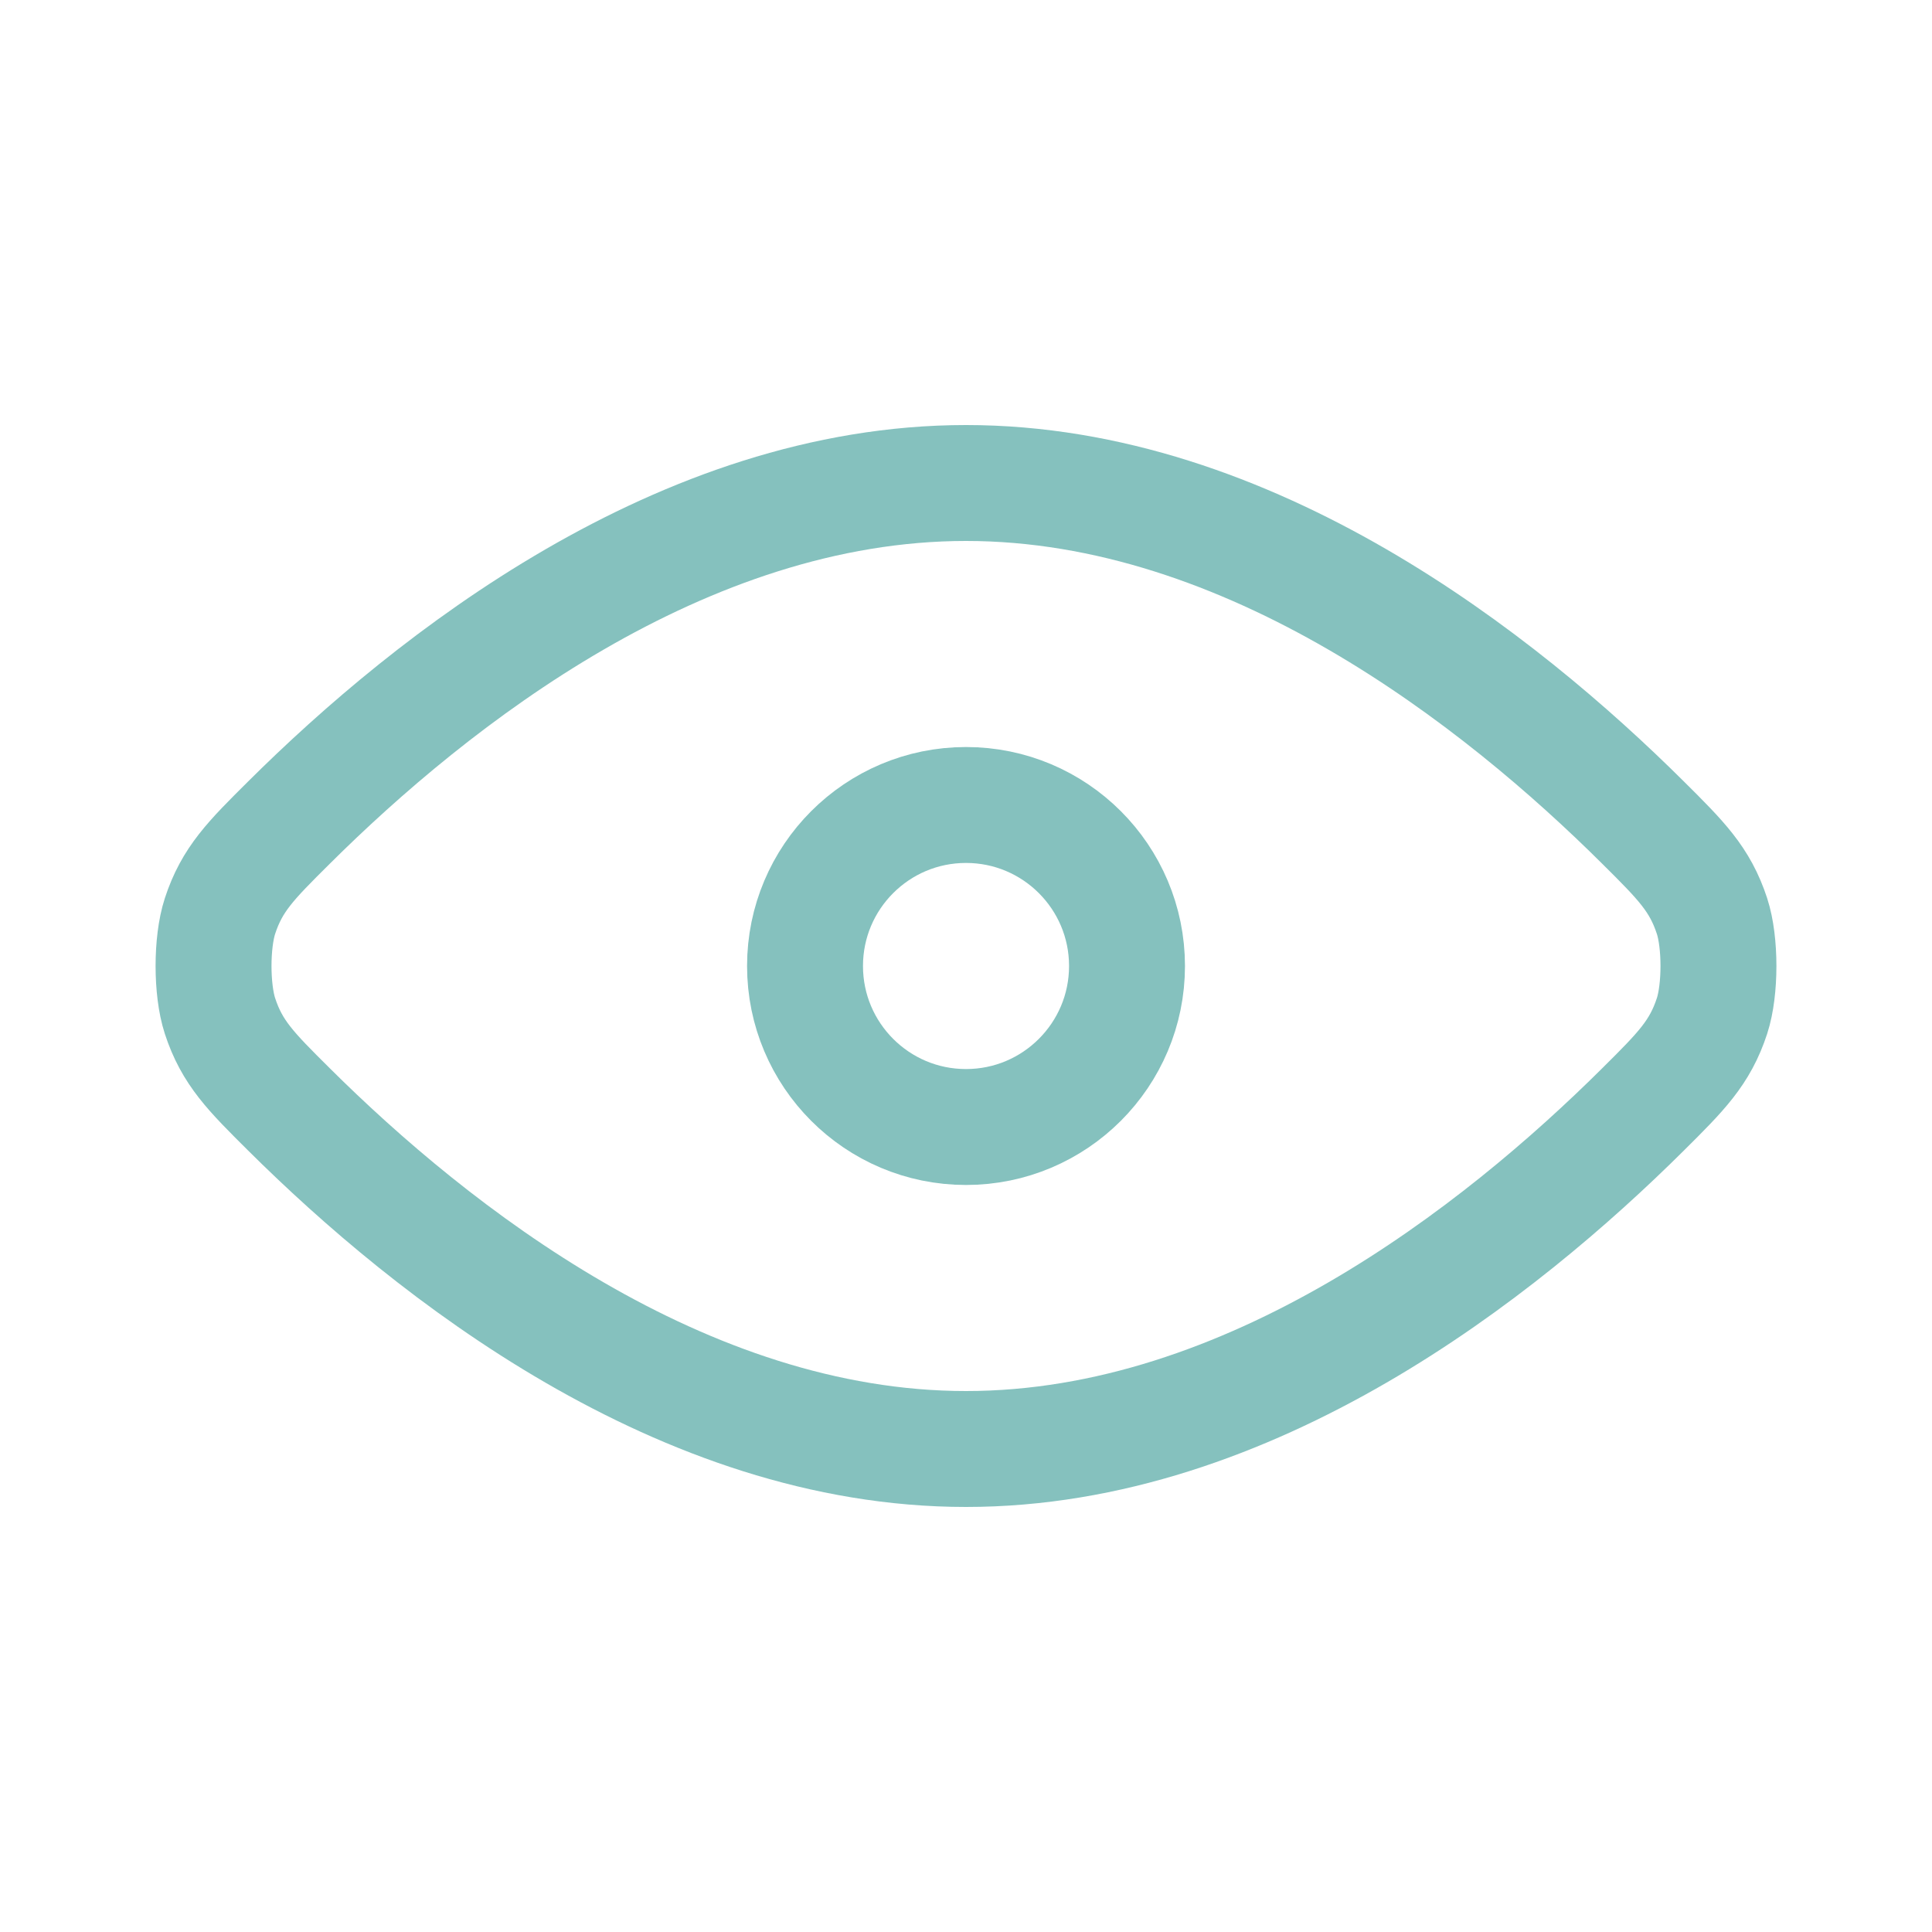
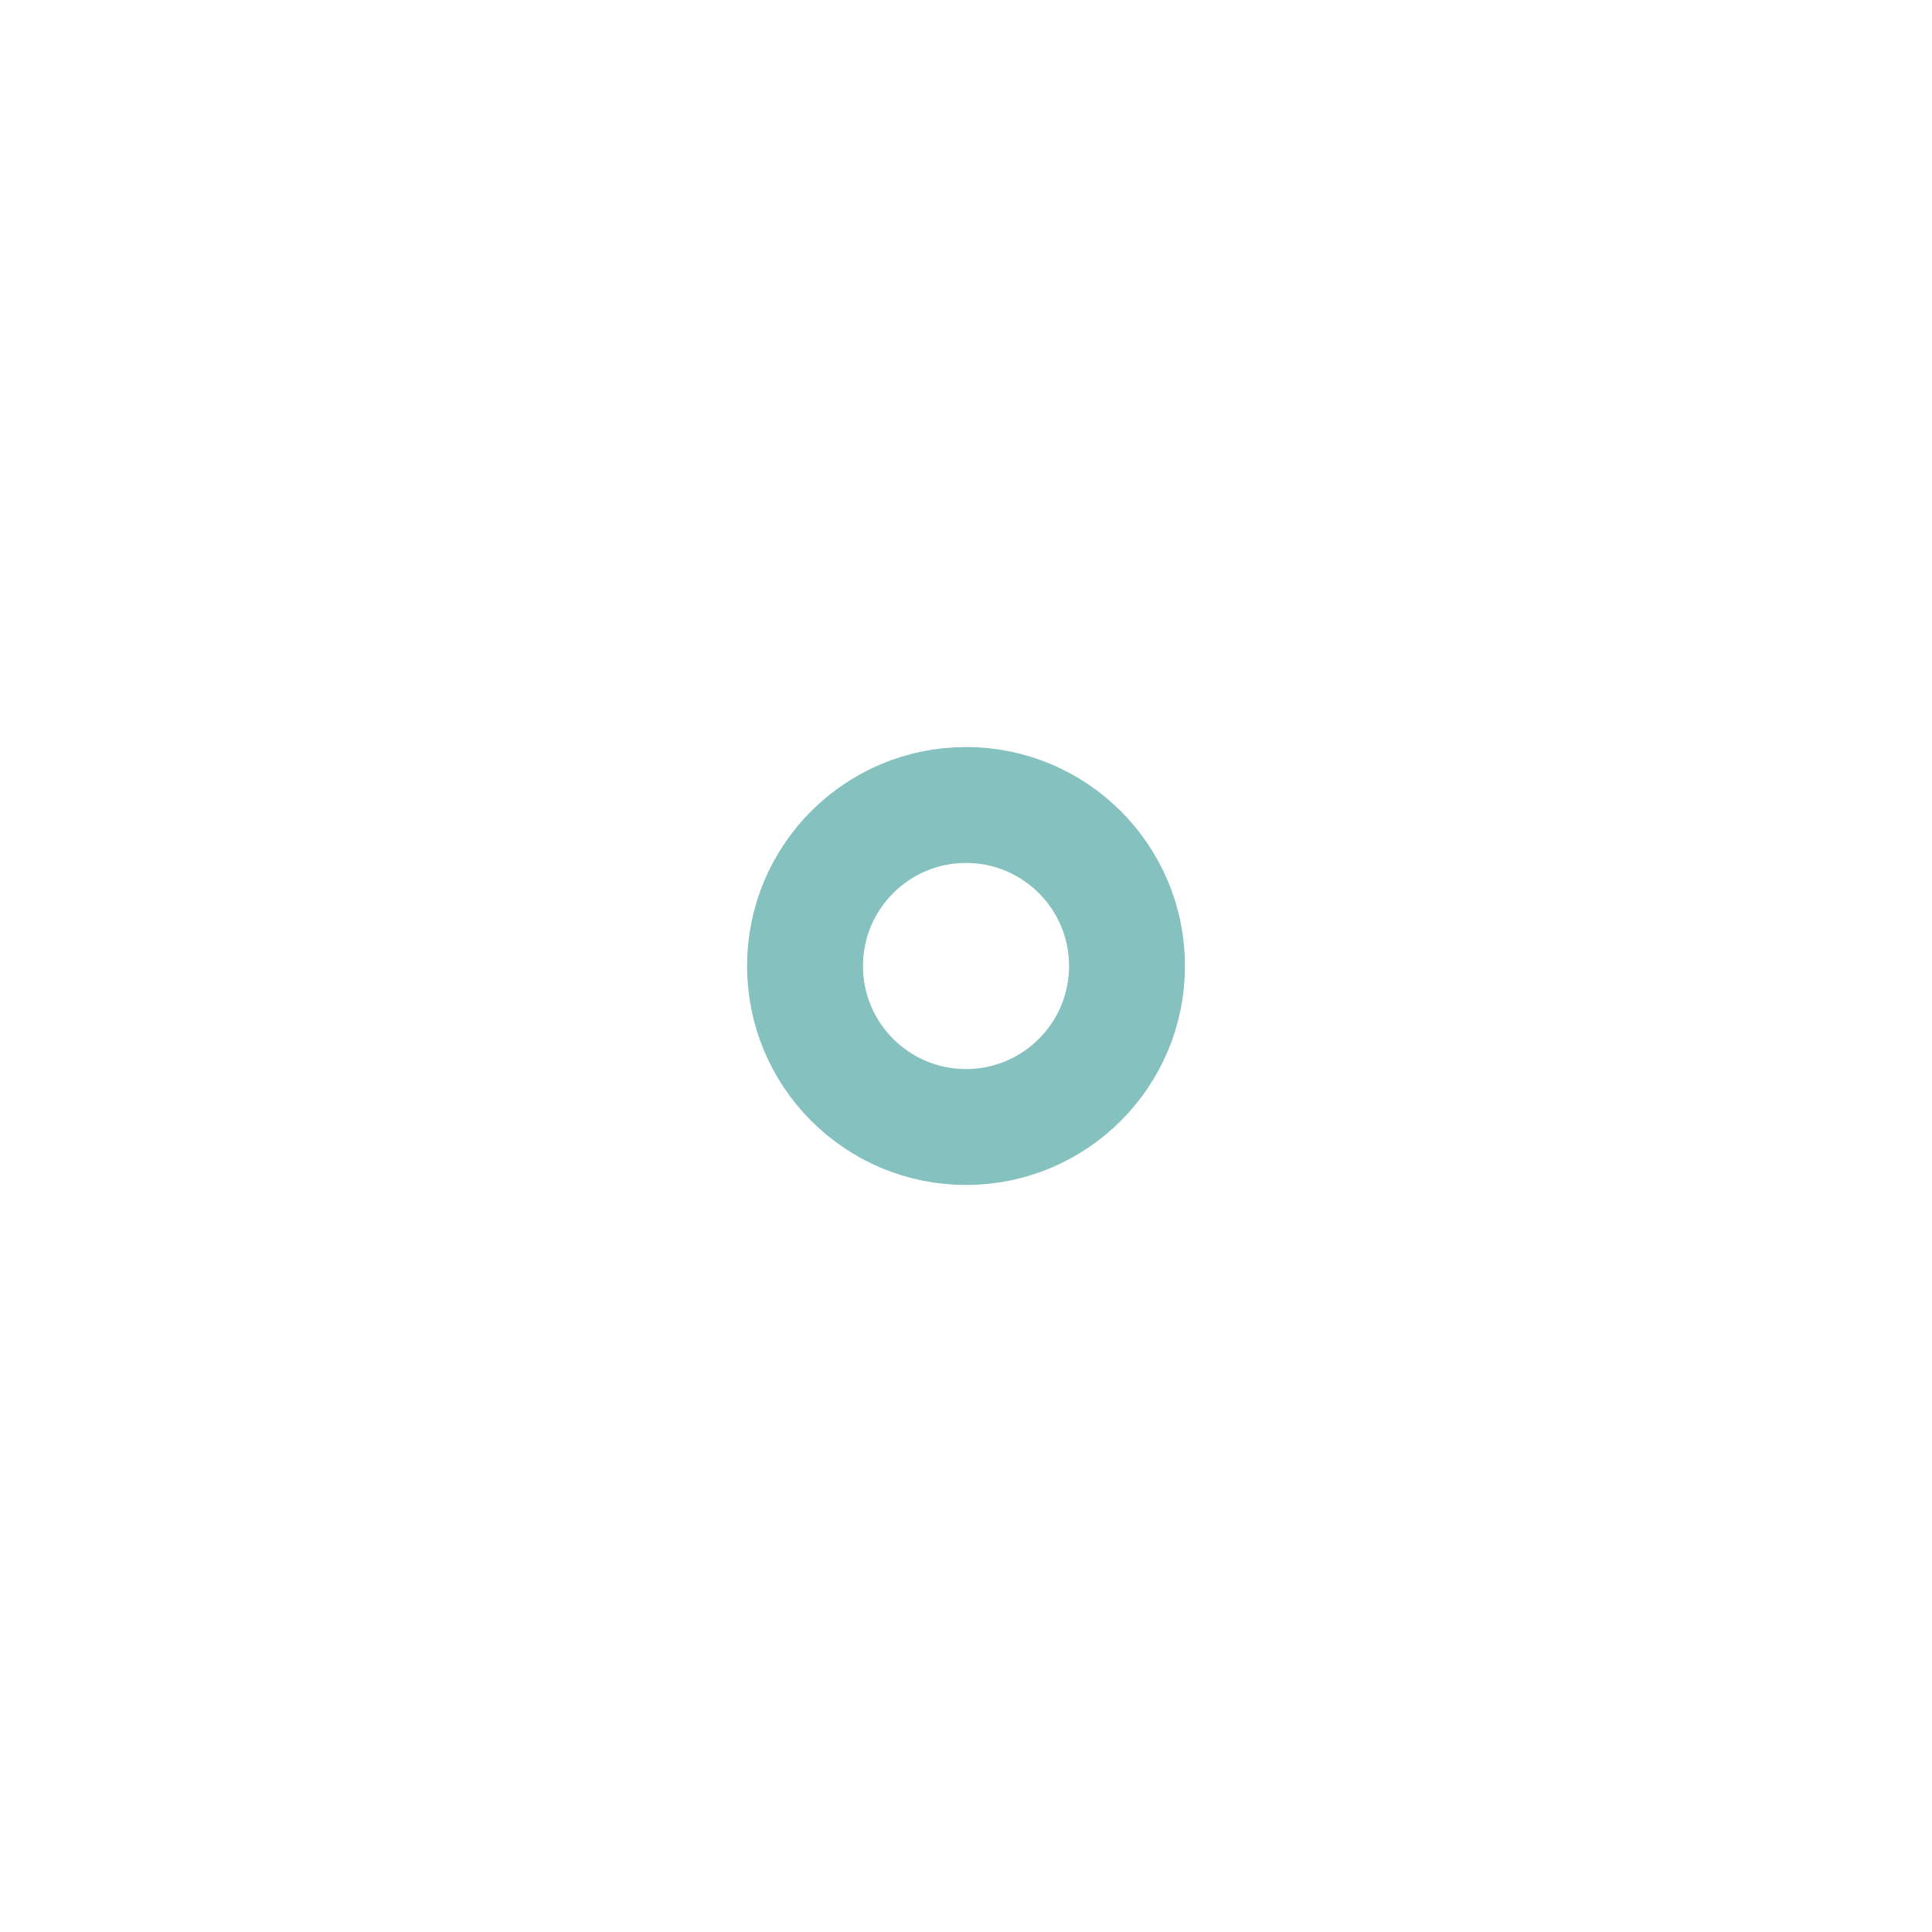
<svg xmlns="http://www.w3.org/2000/svg" width="50" height="50" viewBox="0 0 50 50" fill="none">
-   <path d="M7.473 28.706C11.18 32.391 17.645 37.5 25 37.5C32.356 37.5 38.82 32.391 42.527 28.706C43.505 27.734 43.995 27.246 44.307 26.292C44.529 25.611 44.529 24.389 44.307 23.708C43.995 22.754 43.505 22.266 42.527 21.294C38.82 17.608 32.356 12.5 25 12.5C17.645 12.5 11.18 17.608 7.473 21.294C6.494 22.267 6.005 22.753 5.693 23.708C5.471 24.389 5.471 25.611 5.693 26.292C6.005 27.247 6.494 27.733 7.473 28.706Z" stroke="#85C1BE" stroke-width="3" stroke-linecap="round" stroke-linejoin="round" />
  <path d="M20.834 25C20.834 27.301 22.699 29.167 25 29.167C27.301 29.167 29.167 27.301 29.167 25C29.167 22.699 27.301 20.833 25 20.833C22.699 20.833 20.834 22.699 20.834 25Z" stroke="#85C1BE" stroke-width="3" stroke-linecap="round" stroke-linejoin="round" />
</svg>